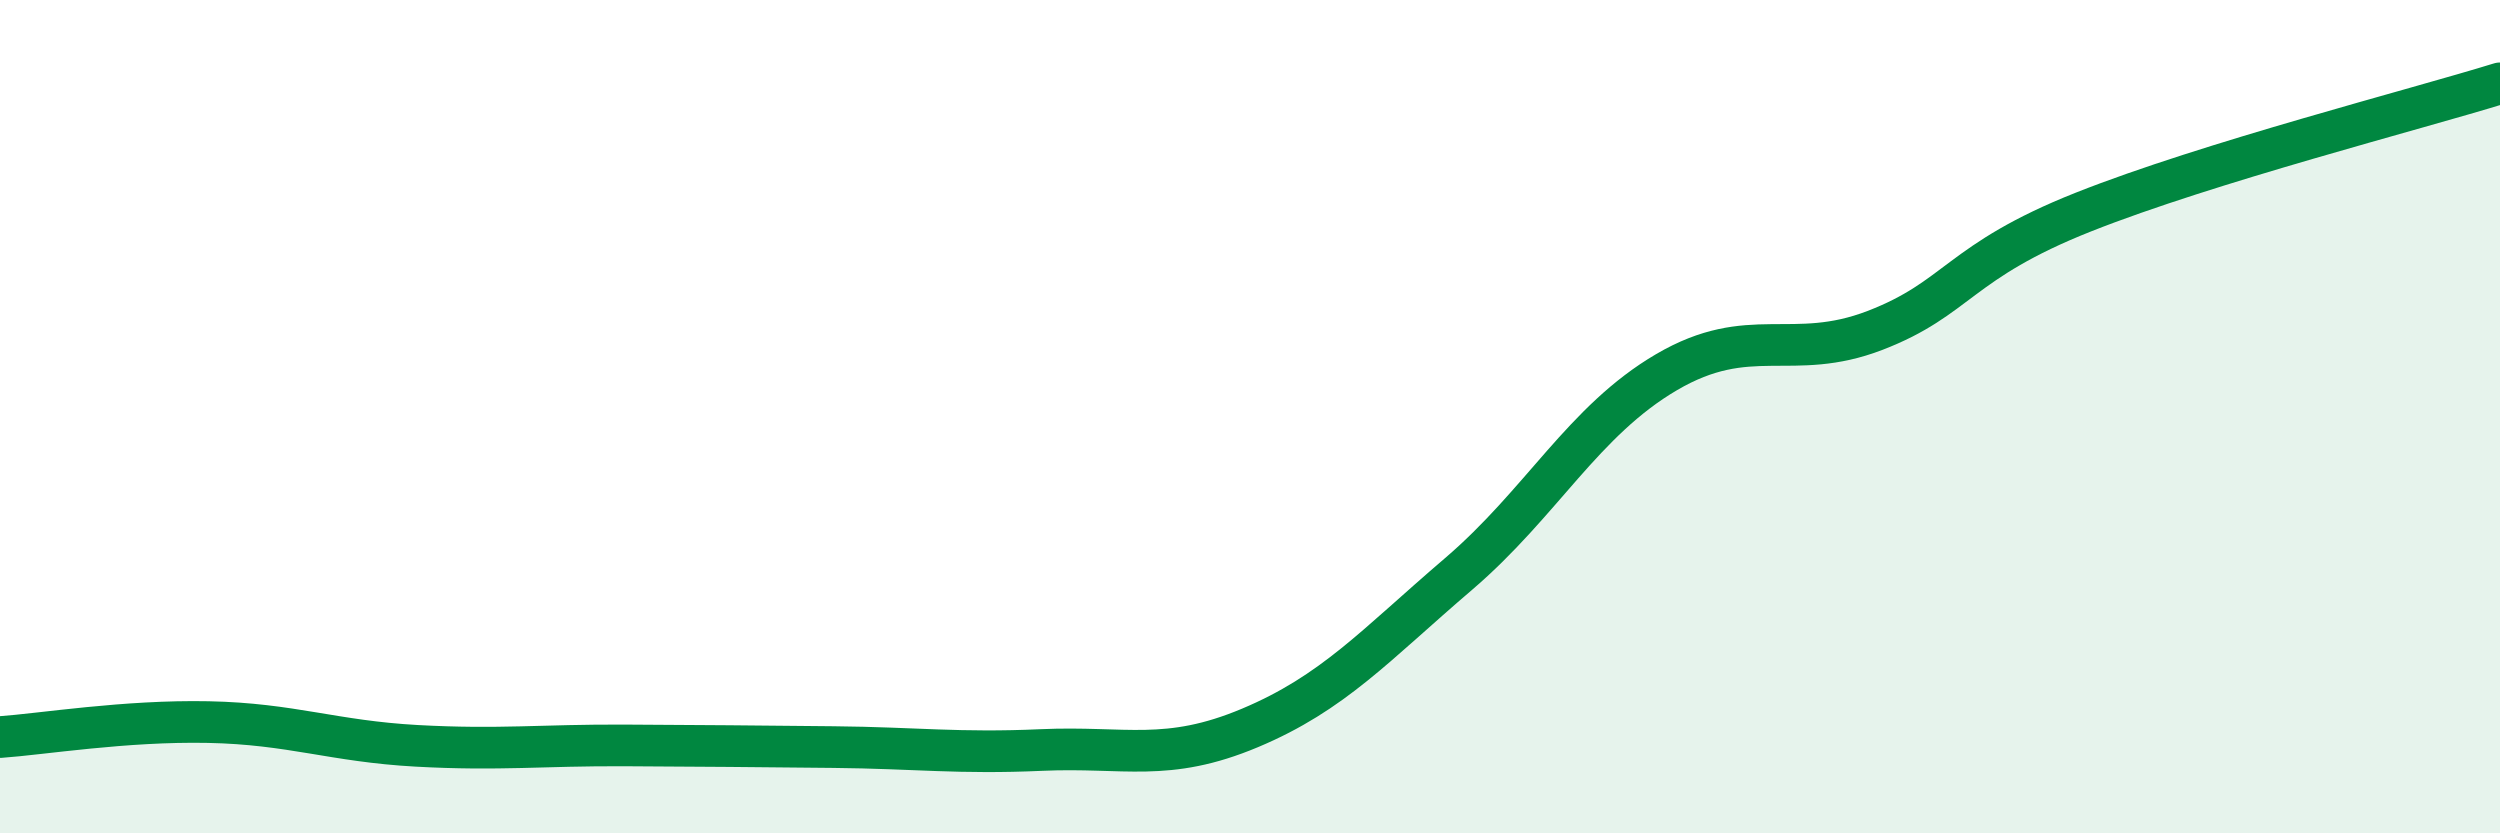
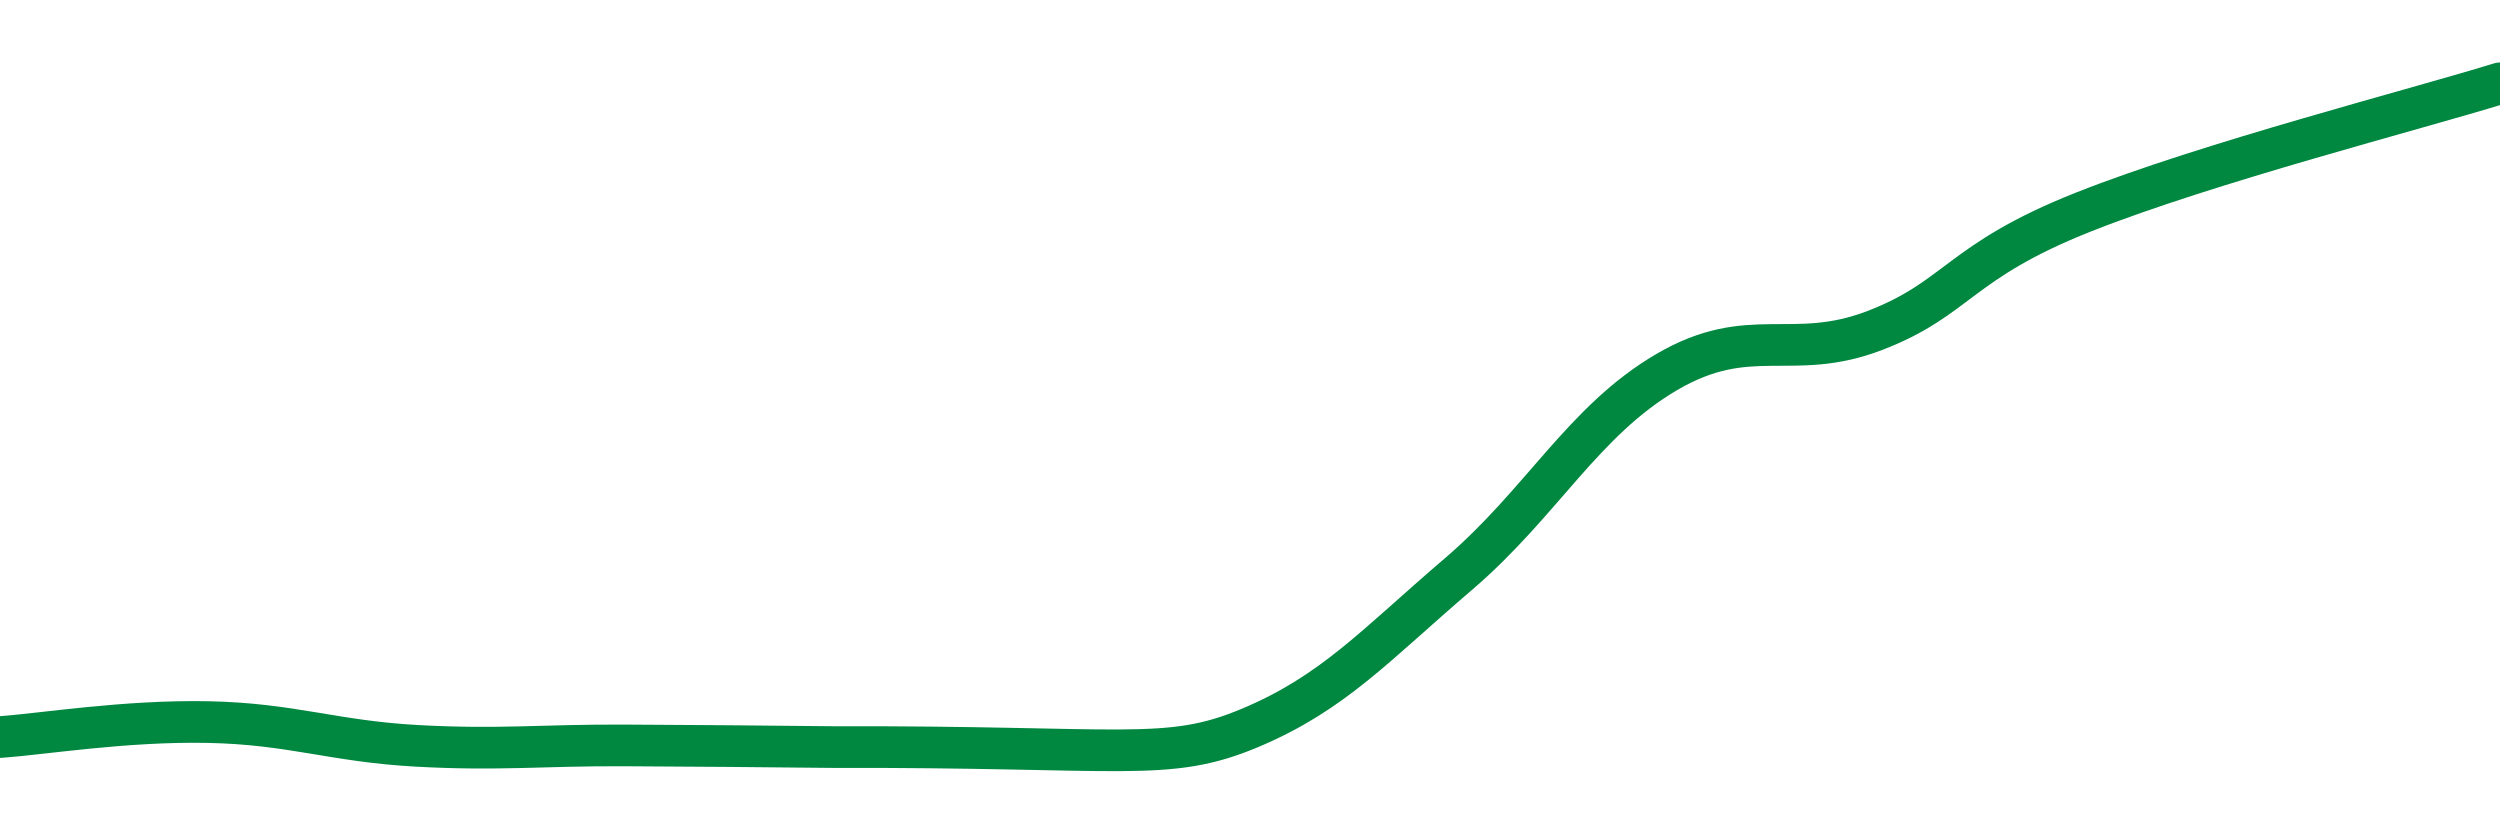
<svg xmlns="http://www.w3.org/2000/svg" width="60" height="20" viewBox="0 0 60 20">
-   <path d="M 0,17.69 C 1,17.62 3,17.29 5,17.33 C 7,17.37 8,17.79 10,17.9 C 12,18.01 13,17.88 15,17.89 C 17,17.9 18,17.91 20,17.93 C 22,17.95 23,18.09 25,18 C 27,17.91 28,18.31 30,17.47 C 32,16.63 33,15.49 35,13.78 C 37,12.07 38,10.1 40,8.93 C 42,7.76 43,8.7 45,7.93 C 47,7.16 47,6.28 50,5.09 C 53,3.9 58,2.62 60,2L60 20L0 20Z" fill="#008740" opacity="0.1" stroke-linecap="round" stroke-linejoin="round" />
-   <path d="M 0,17.69 C 1,17.62 3,17.29 5,17.33 C 7,17.37 8,17.79 10,17.9 C 12,18.01 13,17.88 15,17.89 C 17,17.9 18,17.91 20,17.93 C 22,17.95 23,18.09 25,18 C 27,17.91 28,18.31 30,17.47 C 32,16.63 33,15.49 35,13.78 C 37,12.07 38,10.1 40,8.93 C 42,7.76 43,8.7 45,7.93 C 47,7.16 47,6.28 50,5.09 C 53,3.9 58,2.62 60,2" stroke="#008740" stroke-width="1" fill="none" stroke-linecap="round" stroke-linejoin="round" />
+   <path d="M 0,17.69 C 1,17.62 3,17.29 5,17.33 C 7,17.37 8,17.79 10,17.9 C 12,18.01 13,17.88 15,17.89 C 17,17.9 18,17.91 20,17.93 C 27,17.91 28,18.31 30,17.47 C 32,16.63 33,15.49 35,13.78 C 37,12.07 38,10.1 40,8.93 C 42,7.76 43,8.7 45,7.93 C 47,7.16 47,6.28 50,5.09 C 53,3.9 58,2.62 60,2" stroke="#008740" stroke-width="1" fill="none" stroke-linecap="round" stroke-linejoin="round" />
</svg>